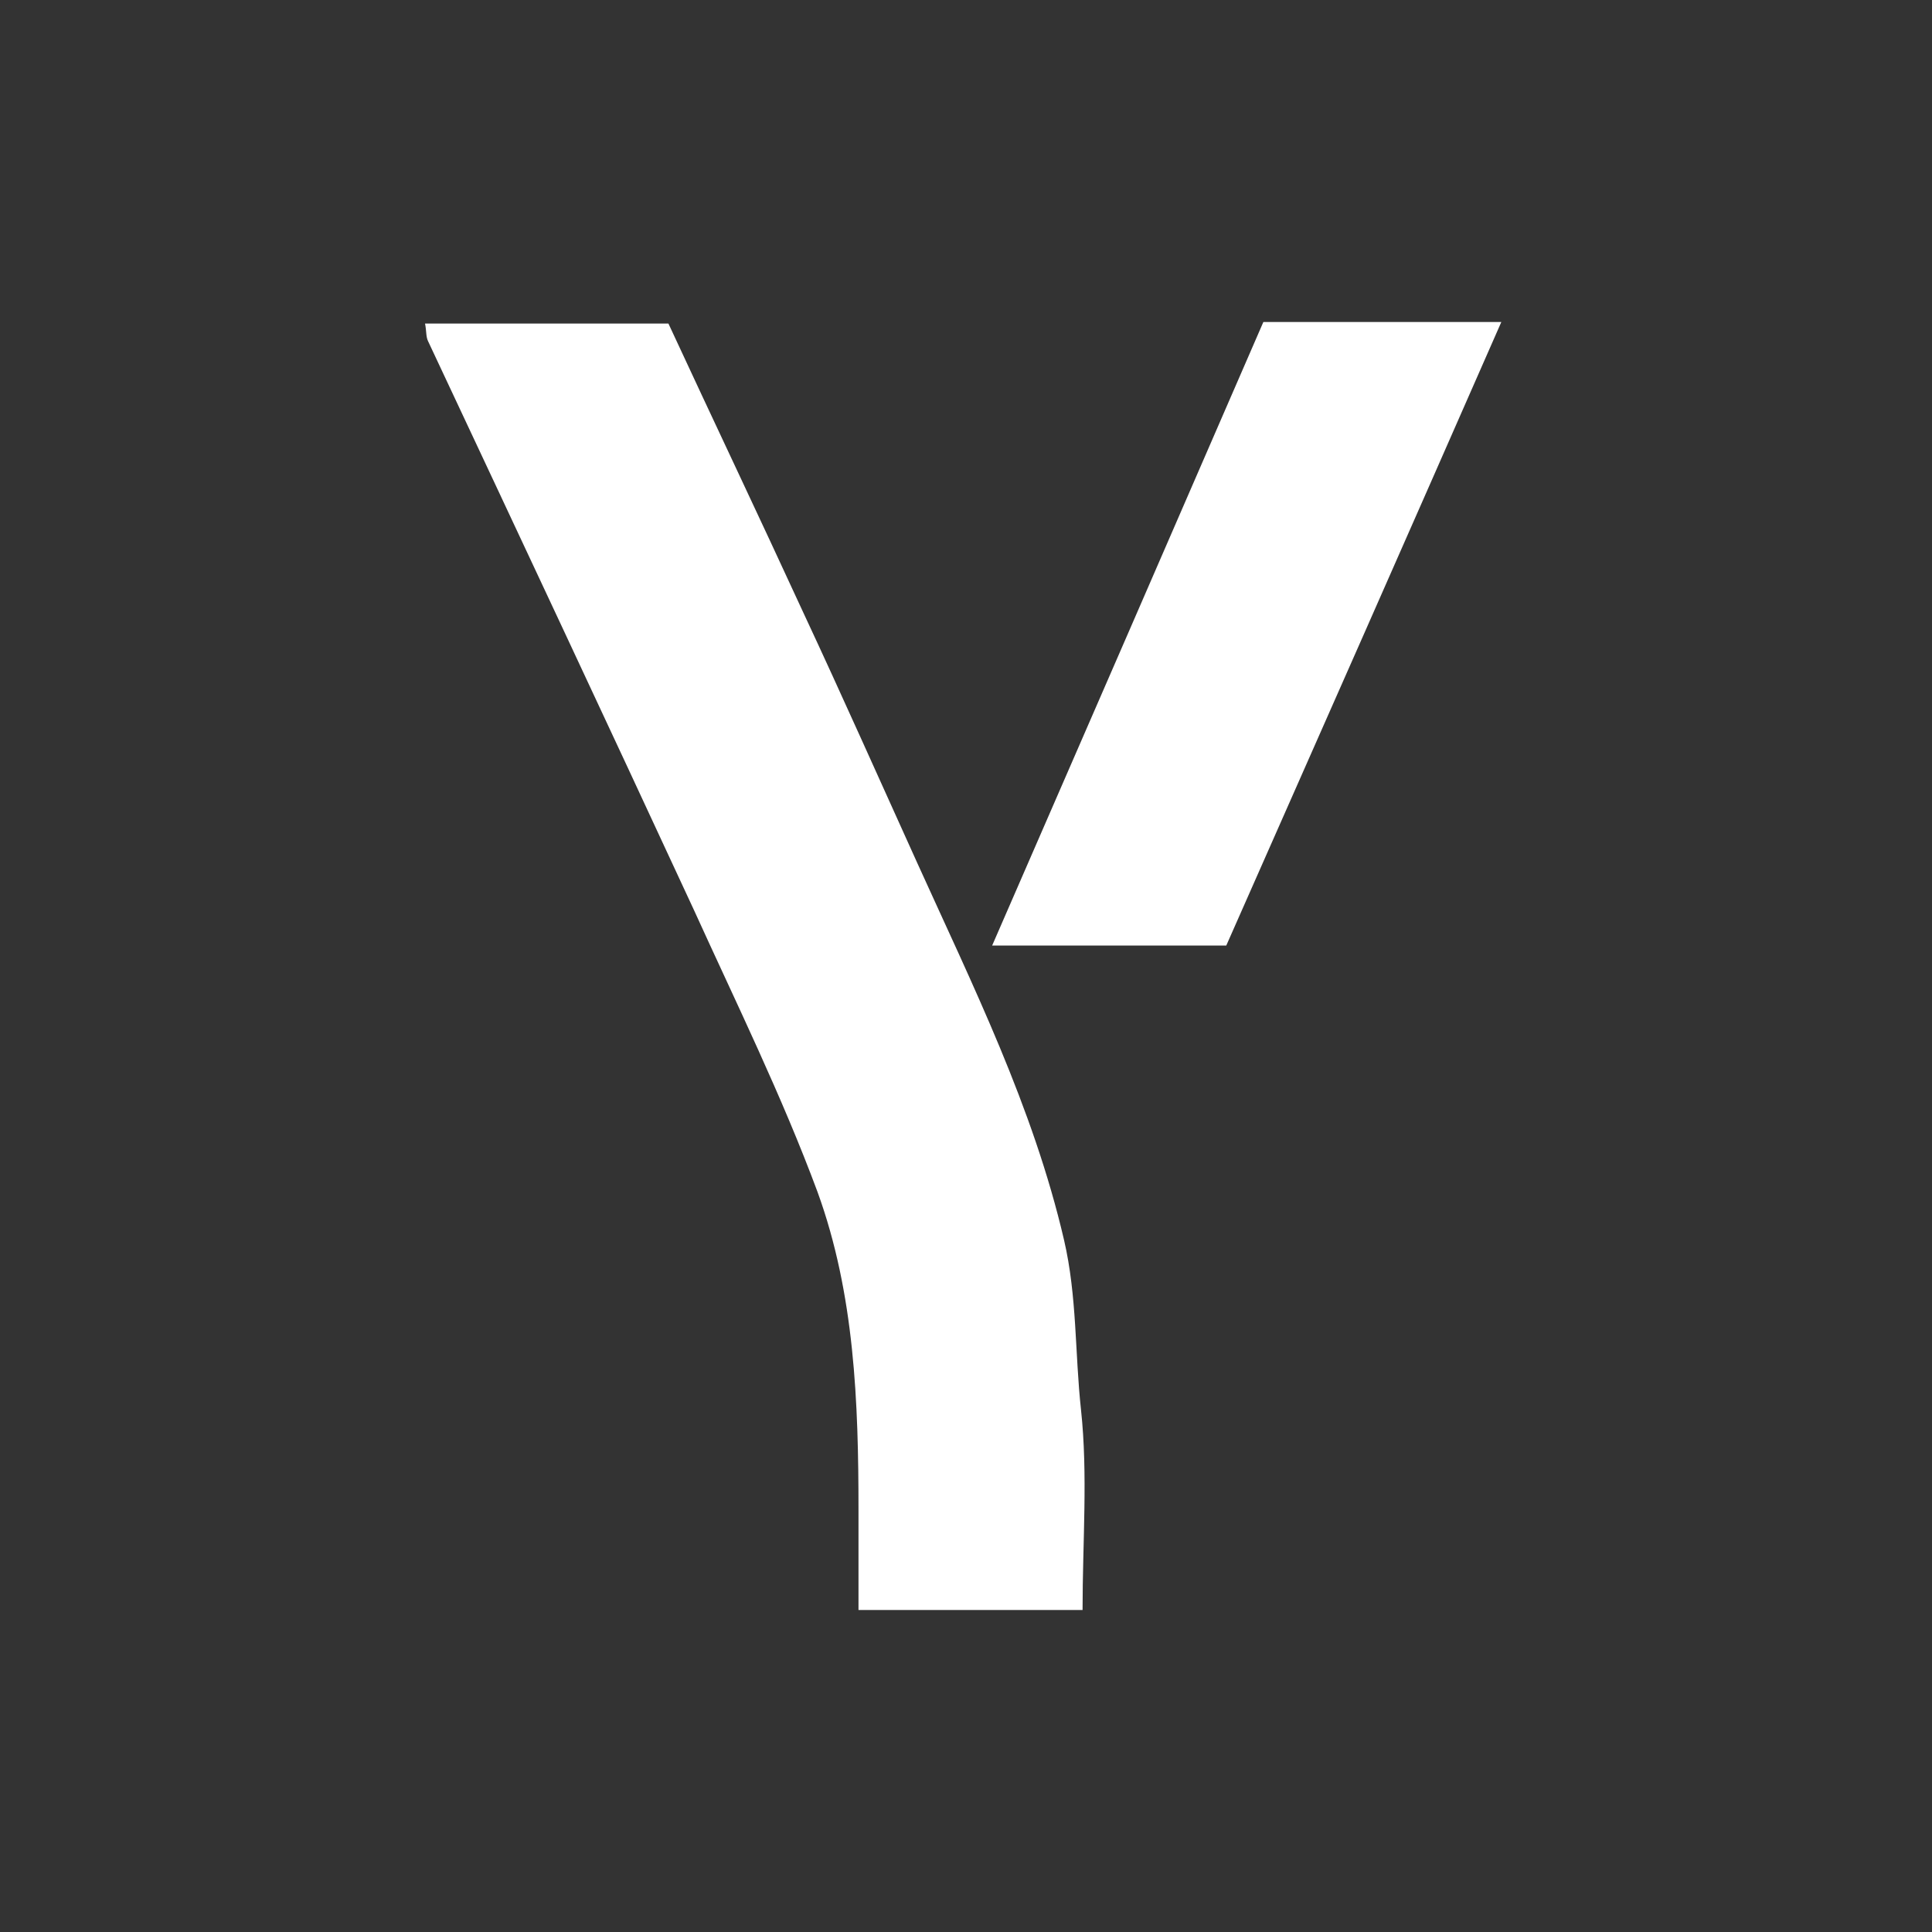
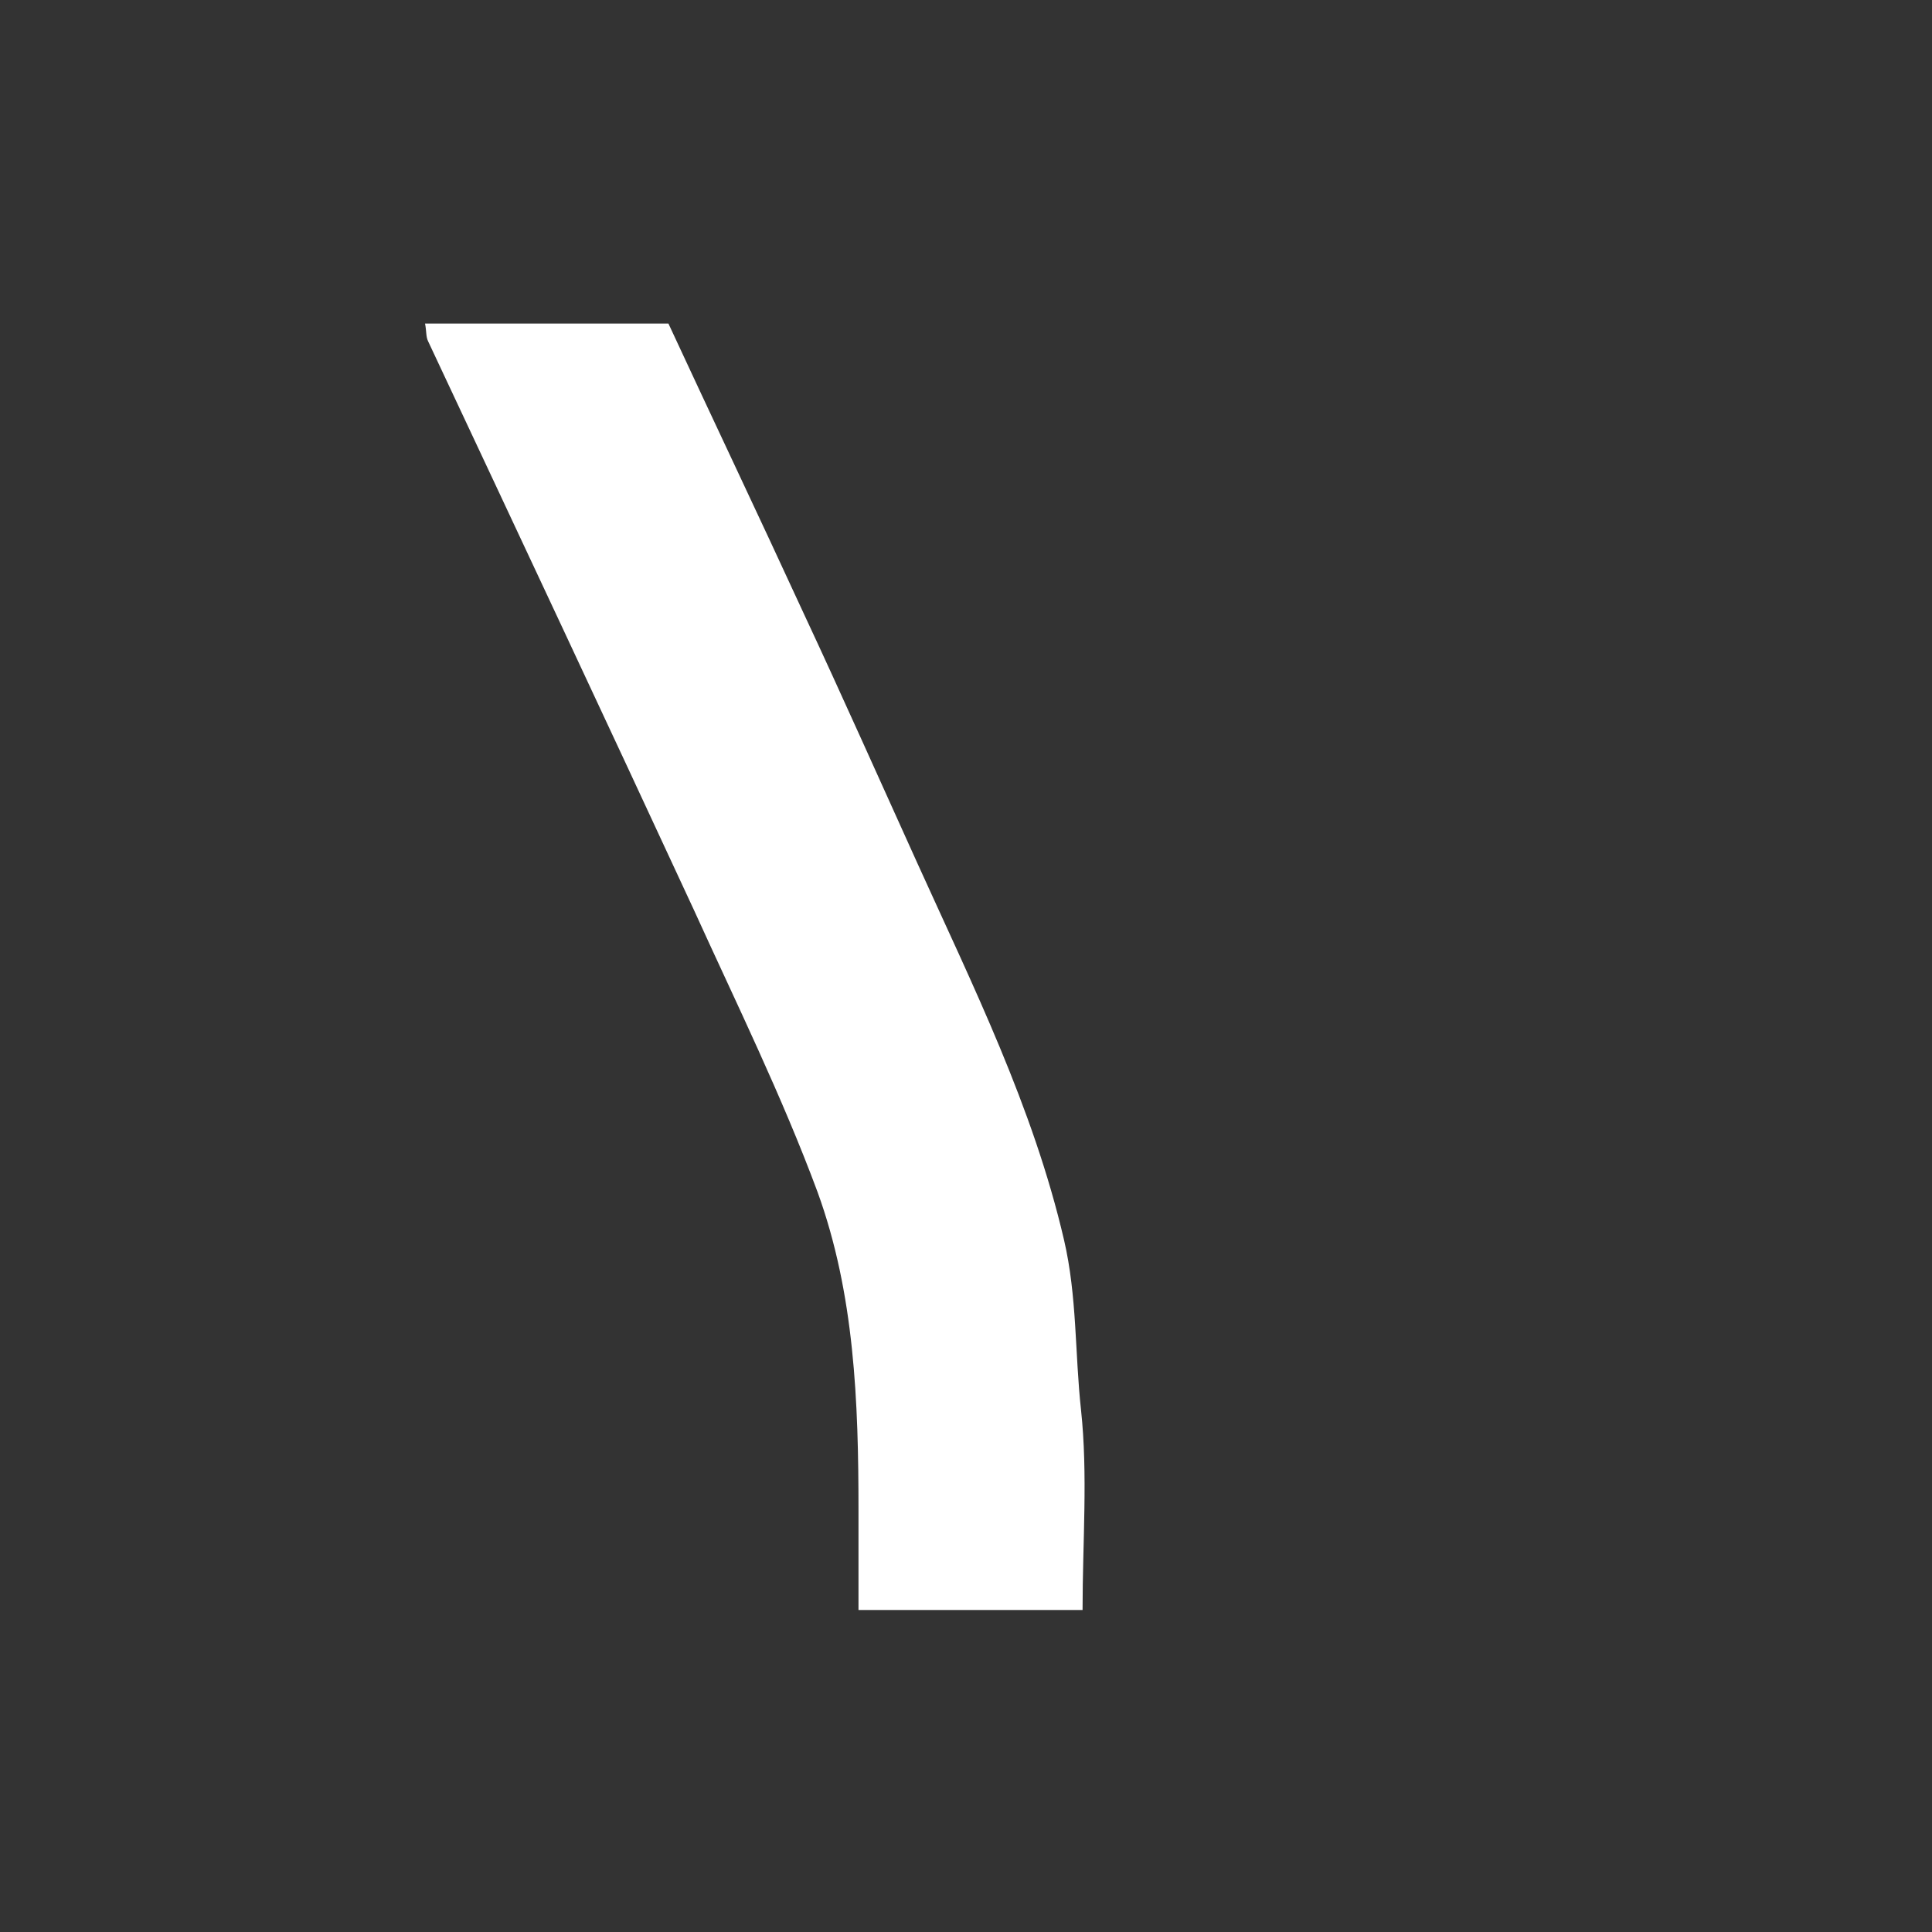
<svg xmlns="http://www.w3.org/2000/svg" width="150" height="150" viewBox="0 0 150 150" fill="none">
  <rect x="0" y="0" width="150" height="150" fill="#333333" stroke="none" />
  <path d="M84.05 125C78.111 125 72.592 125 66.653 125C66.653 122.361 66.653 119.841 66.653 117.262C66.653 108.863 66.353 100.465 63.474 92.546C60.715 85.108 57.175 77.909 53.876 70.651C47.037 55.894 40.139 41.197 33.24 26.5C33.06 26.14 33.12 25.72 33 25.12C39.359 25.12 45.538 25.12 51.896 25.12C55.316 32.498 58.915 40.057 62.394 47.615C65.394 54.034 68.273 60.513 71.212 66.992C75.531 76.53 80.211 85.948 82.61 96.266C83.63 100.645 83.45 105.084 83.93 109.463C84.47 114.502 84.05 119.661 84.05 125Z" fill="white" />
-   <path d="M95.208 73.41C89.209 73.41 83.45 73.41 77.031 73.41C84.17 57.034 91.128 41.017 98.087 25C104.206 25 110.205 25 116.563 25C109.425 41.257 102.346 57.274 95.208 73.41Z" fill="white" />
</svg>